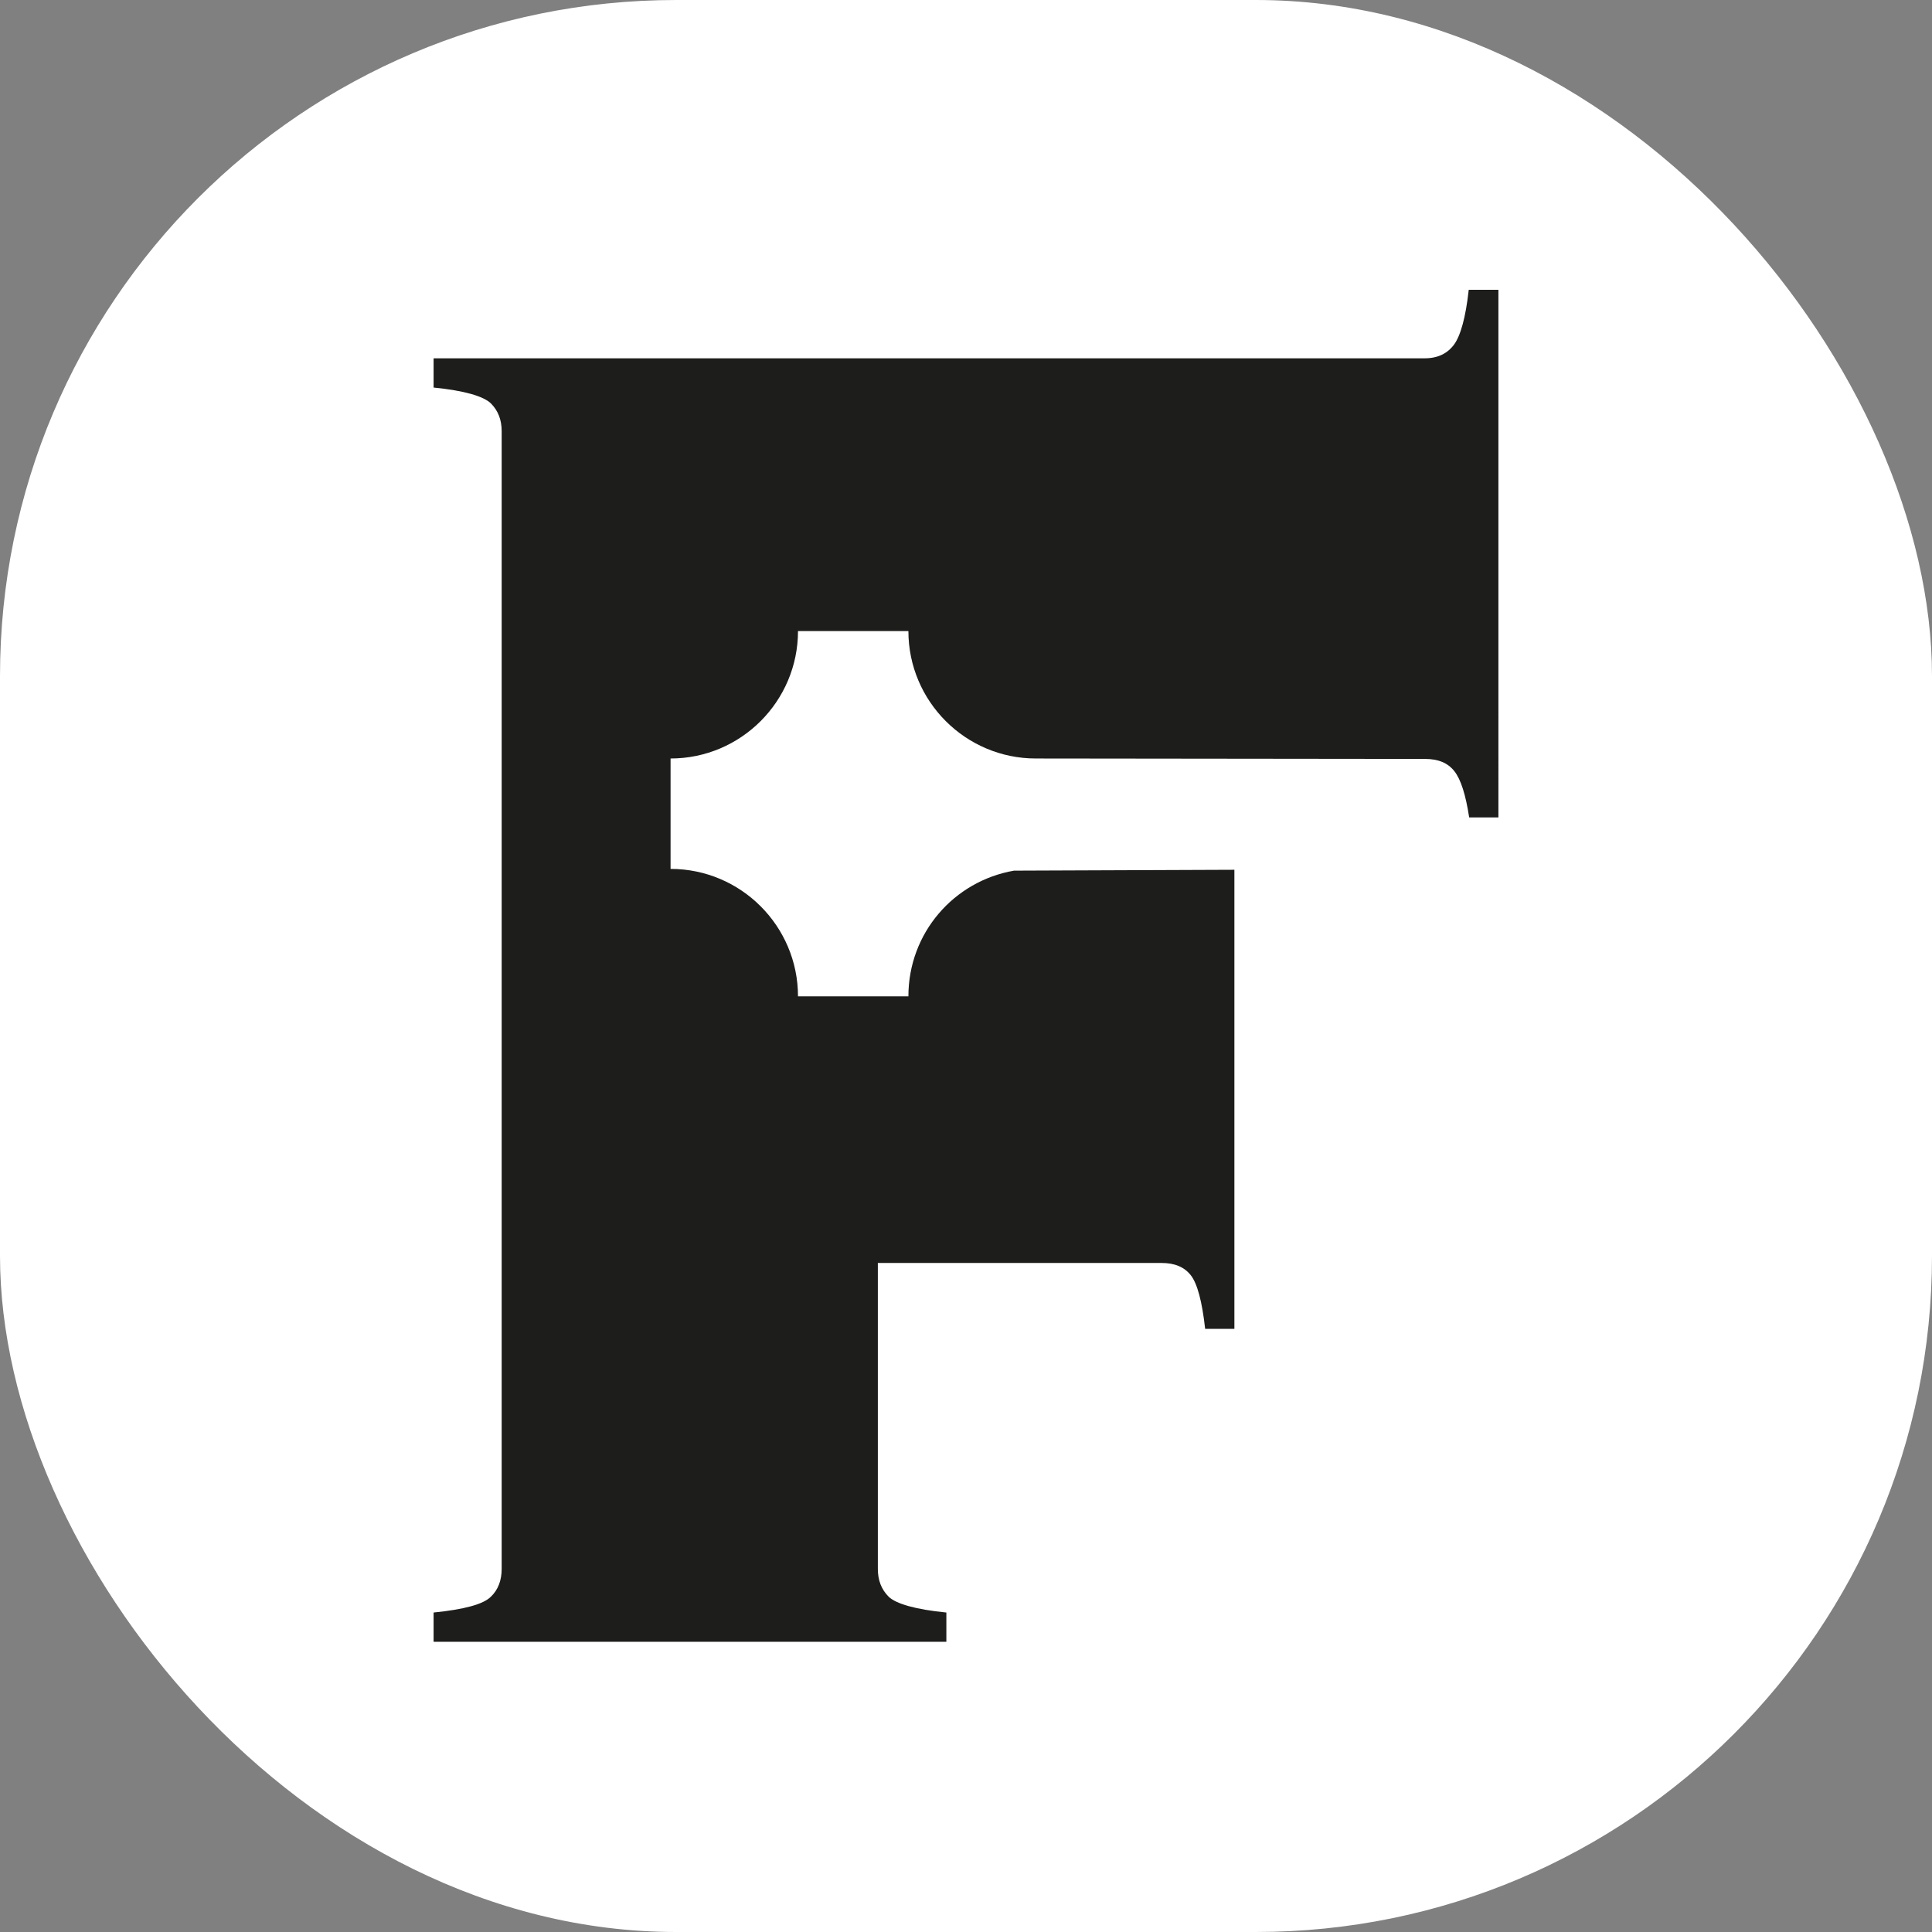
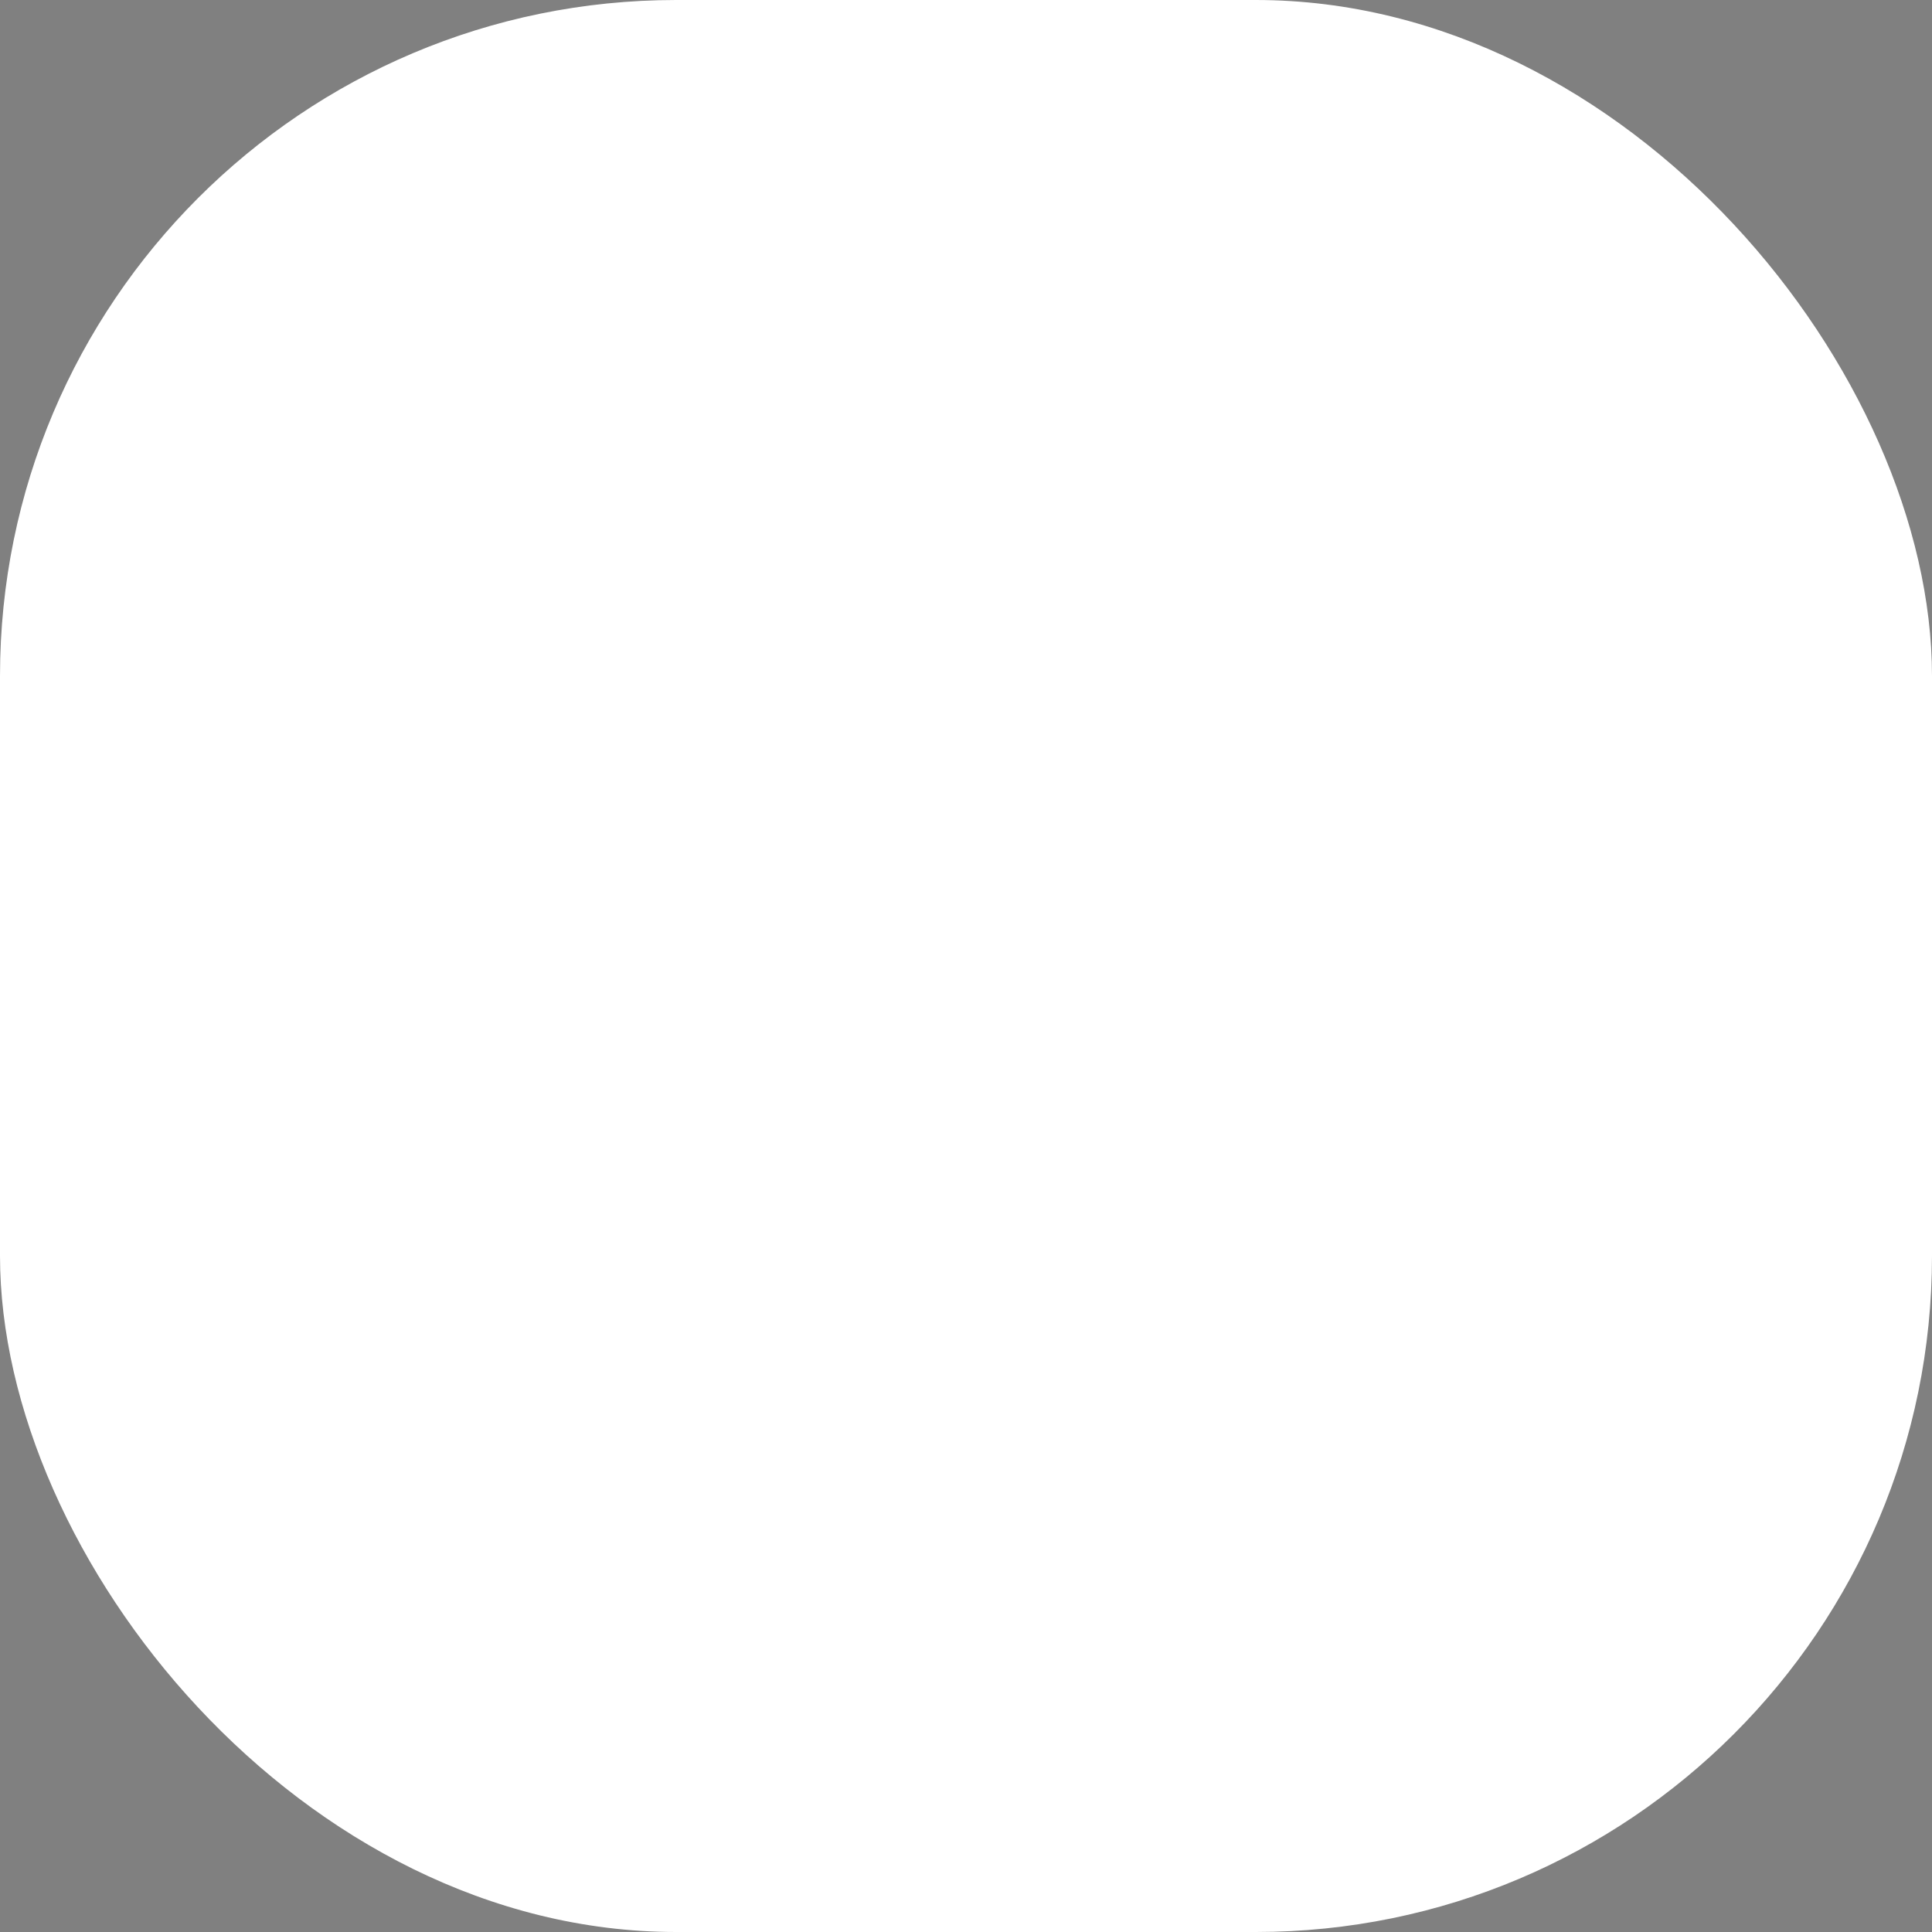
<svg xmlns="http://www.w3.org/2000/svg" version="1.1" width="1000" height="1000">
  <rect width="100%" height="100%" fill="#808080" stroke="none" />
  <g clip-path="url(#SvgjsClipPath1009)">
    <rect width="1000" height="1000" fill="#ffffff" />
    <g transform="matrix(22.588,0,0,22.588,224.427,150)">
      <svg version="1.1" width="24.4" height="30.99">
        <svg id="Warstwa_2" viewBox="0 0 24.4 30.99">
          <g id="Layer_1">
-             <path d="M23.72,0c-.07.64-.19,1.06-.34,1.26-.15.2-.37.31-.67.31H0v.67c.71.07,1.14.2,1.31.36.17.17.25.38.25.64v26.07c0,.26-.08.48-.25.64-.17.17-.61.29-1.31.36v.67h11.75v-.67c-.71-.07-1.15-.2-1.32-.36-.17-.17-.25-.38-.25-.64v-7.01h6.5c.3,0,.52.09.67.28.15.19.26.6.33,1.23h.67v-10.52l-5.05.02c-1.38.24-2.42,1.43-2.42,2.88h-2.53c0-1.61-1.31-2.92-2.92-2.92v-2.53c1.61,0,2.92-1.31,2.92-2.92h2.53c0,1.61,1.31,2.92,2.92,2.92h0s8.92.01,8.92.01c.3,0,.52.09.67.28.15.19.26.54.34,1.06h.67V0h-.67Z" style="fill:#1d1d1b;" />
-           </g>
+             </g>
        </svg>
      </svg>
    </g>
  </g>
  <defs>
    <clipPath id="SvgjsClipPath1009">
      <rect width="1000" height="1000" x="0" y="0" rx="350" ry="350" />
    </clipPath>
  </defs>
</svg>